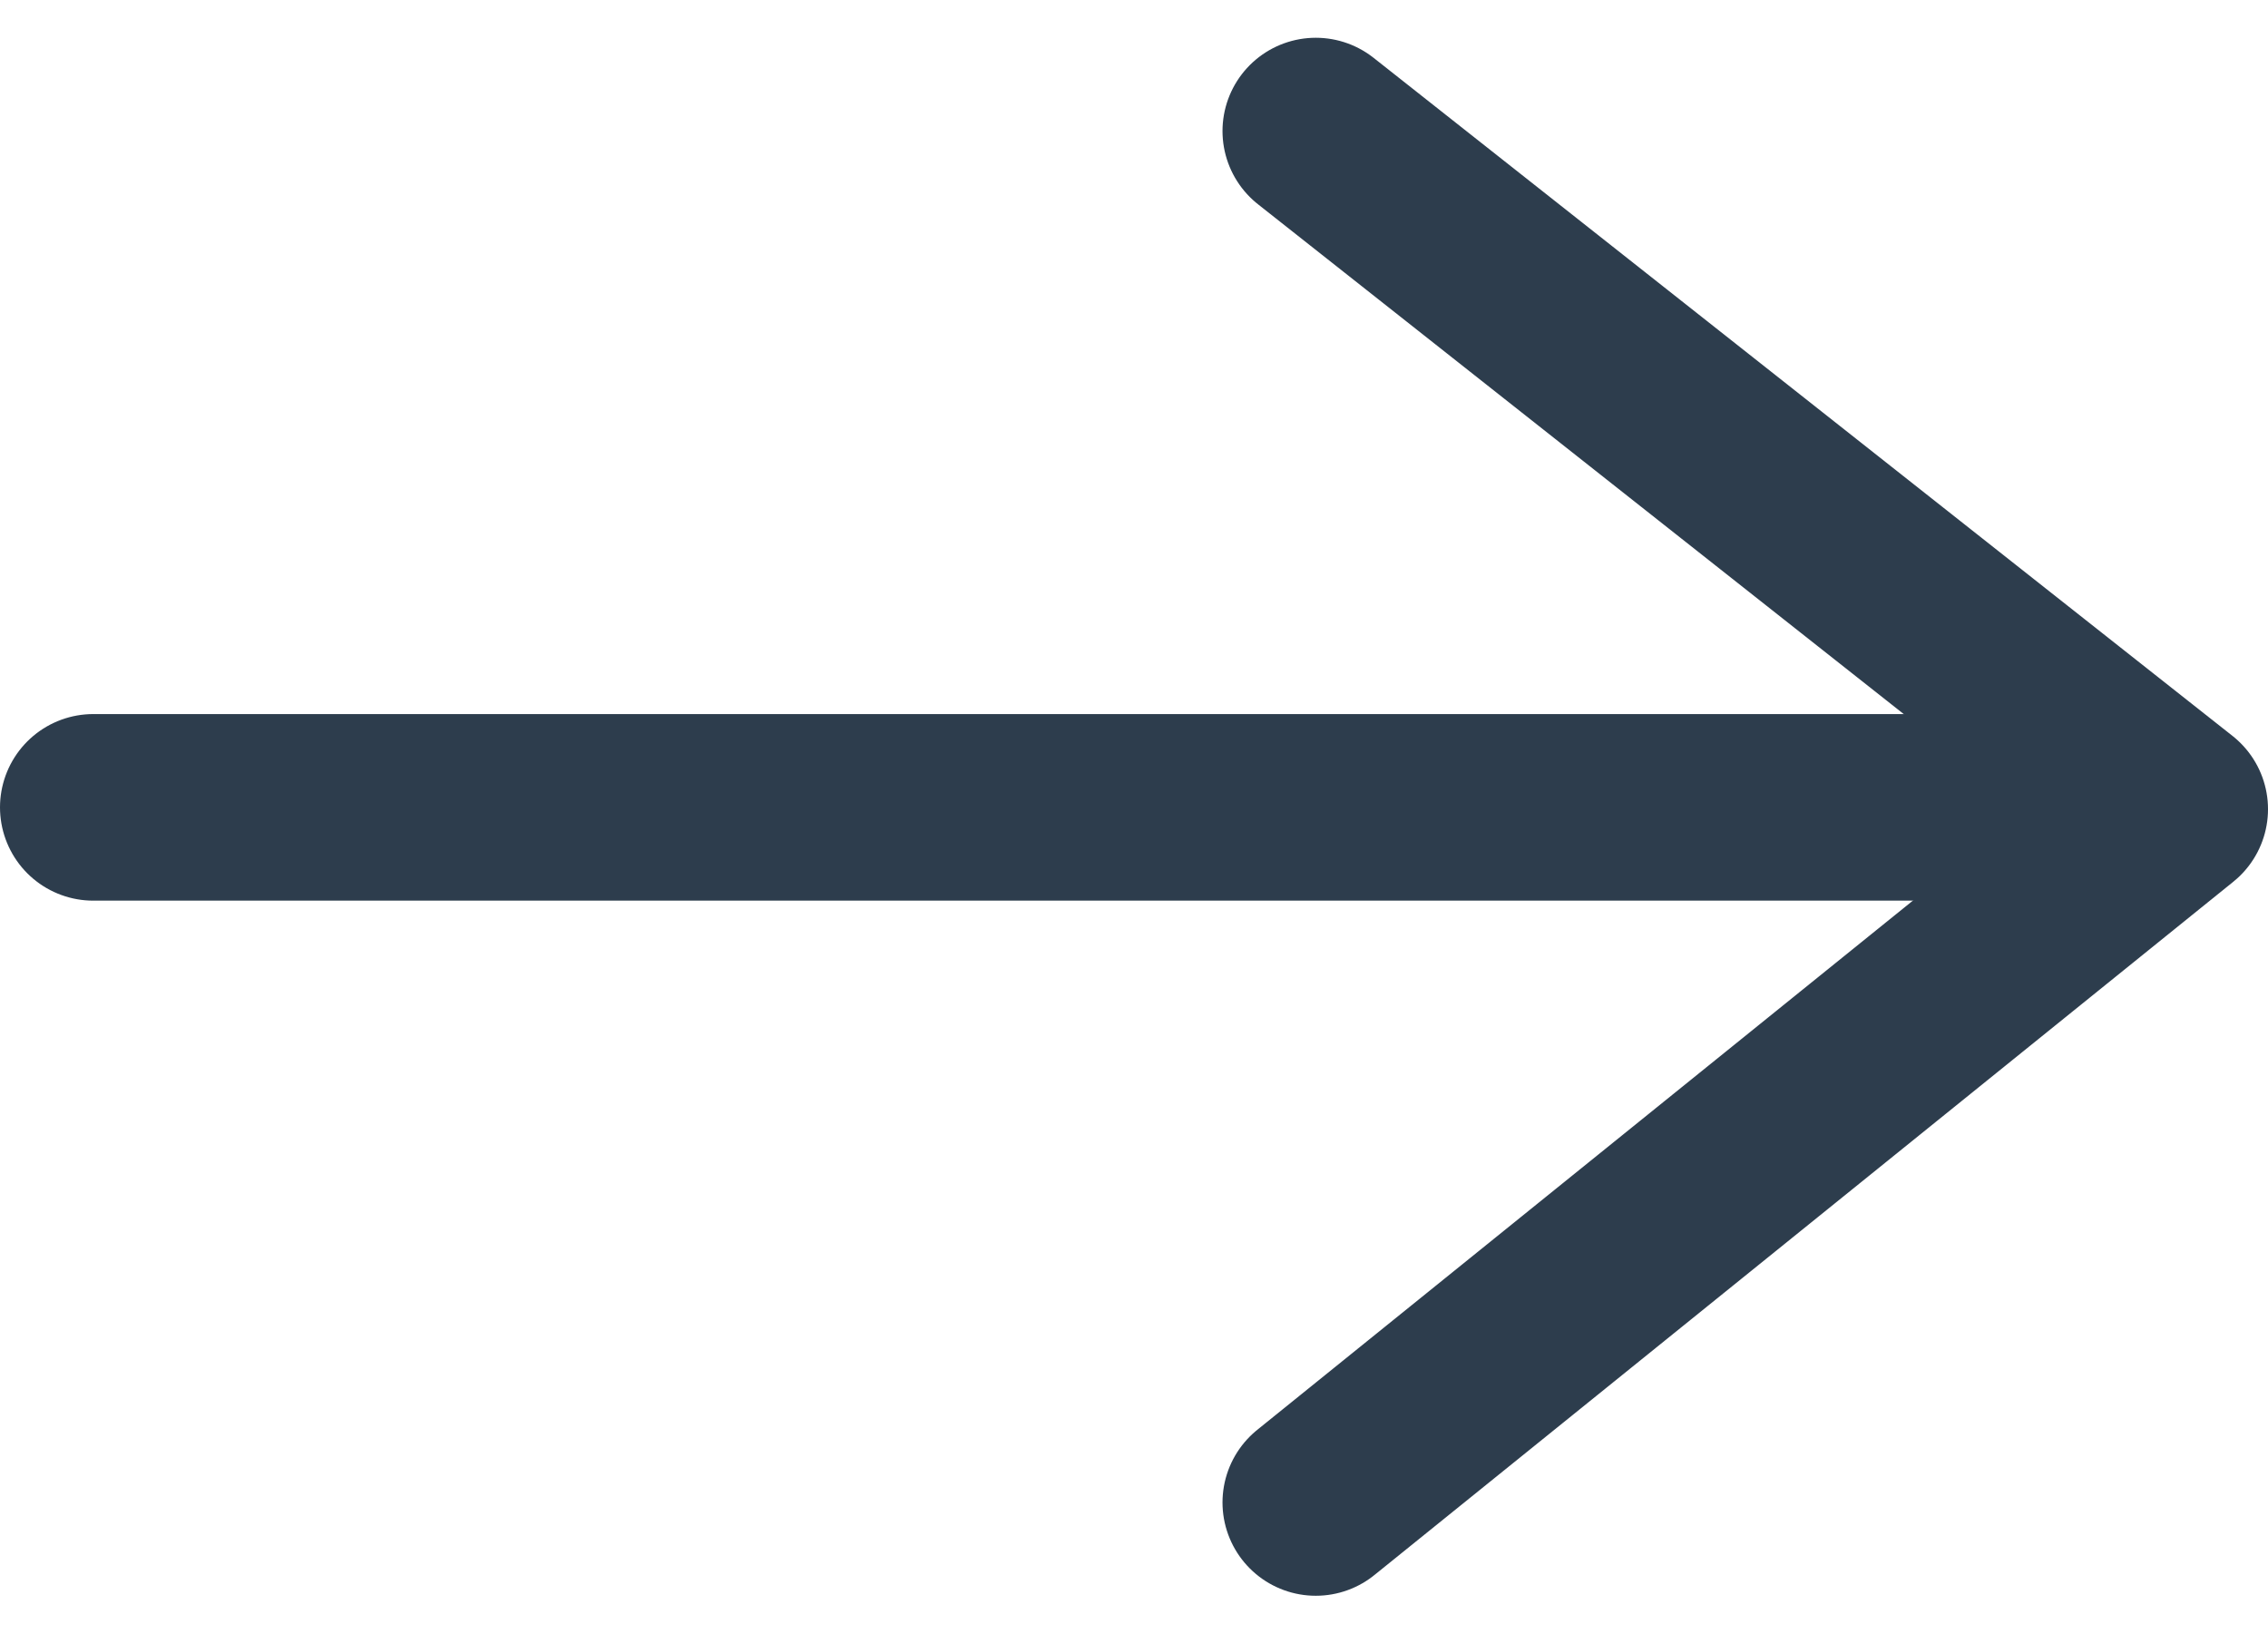
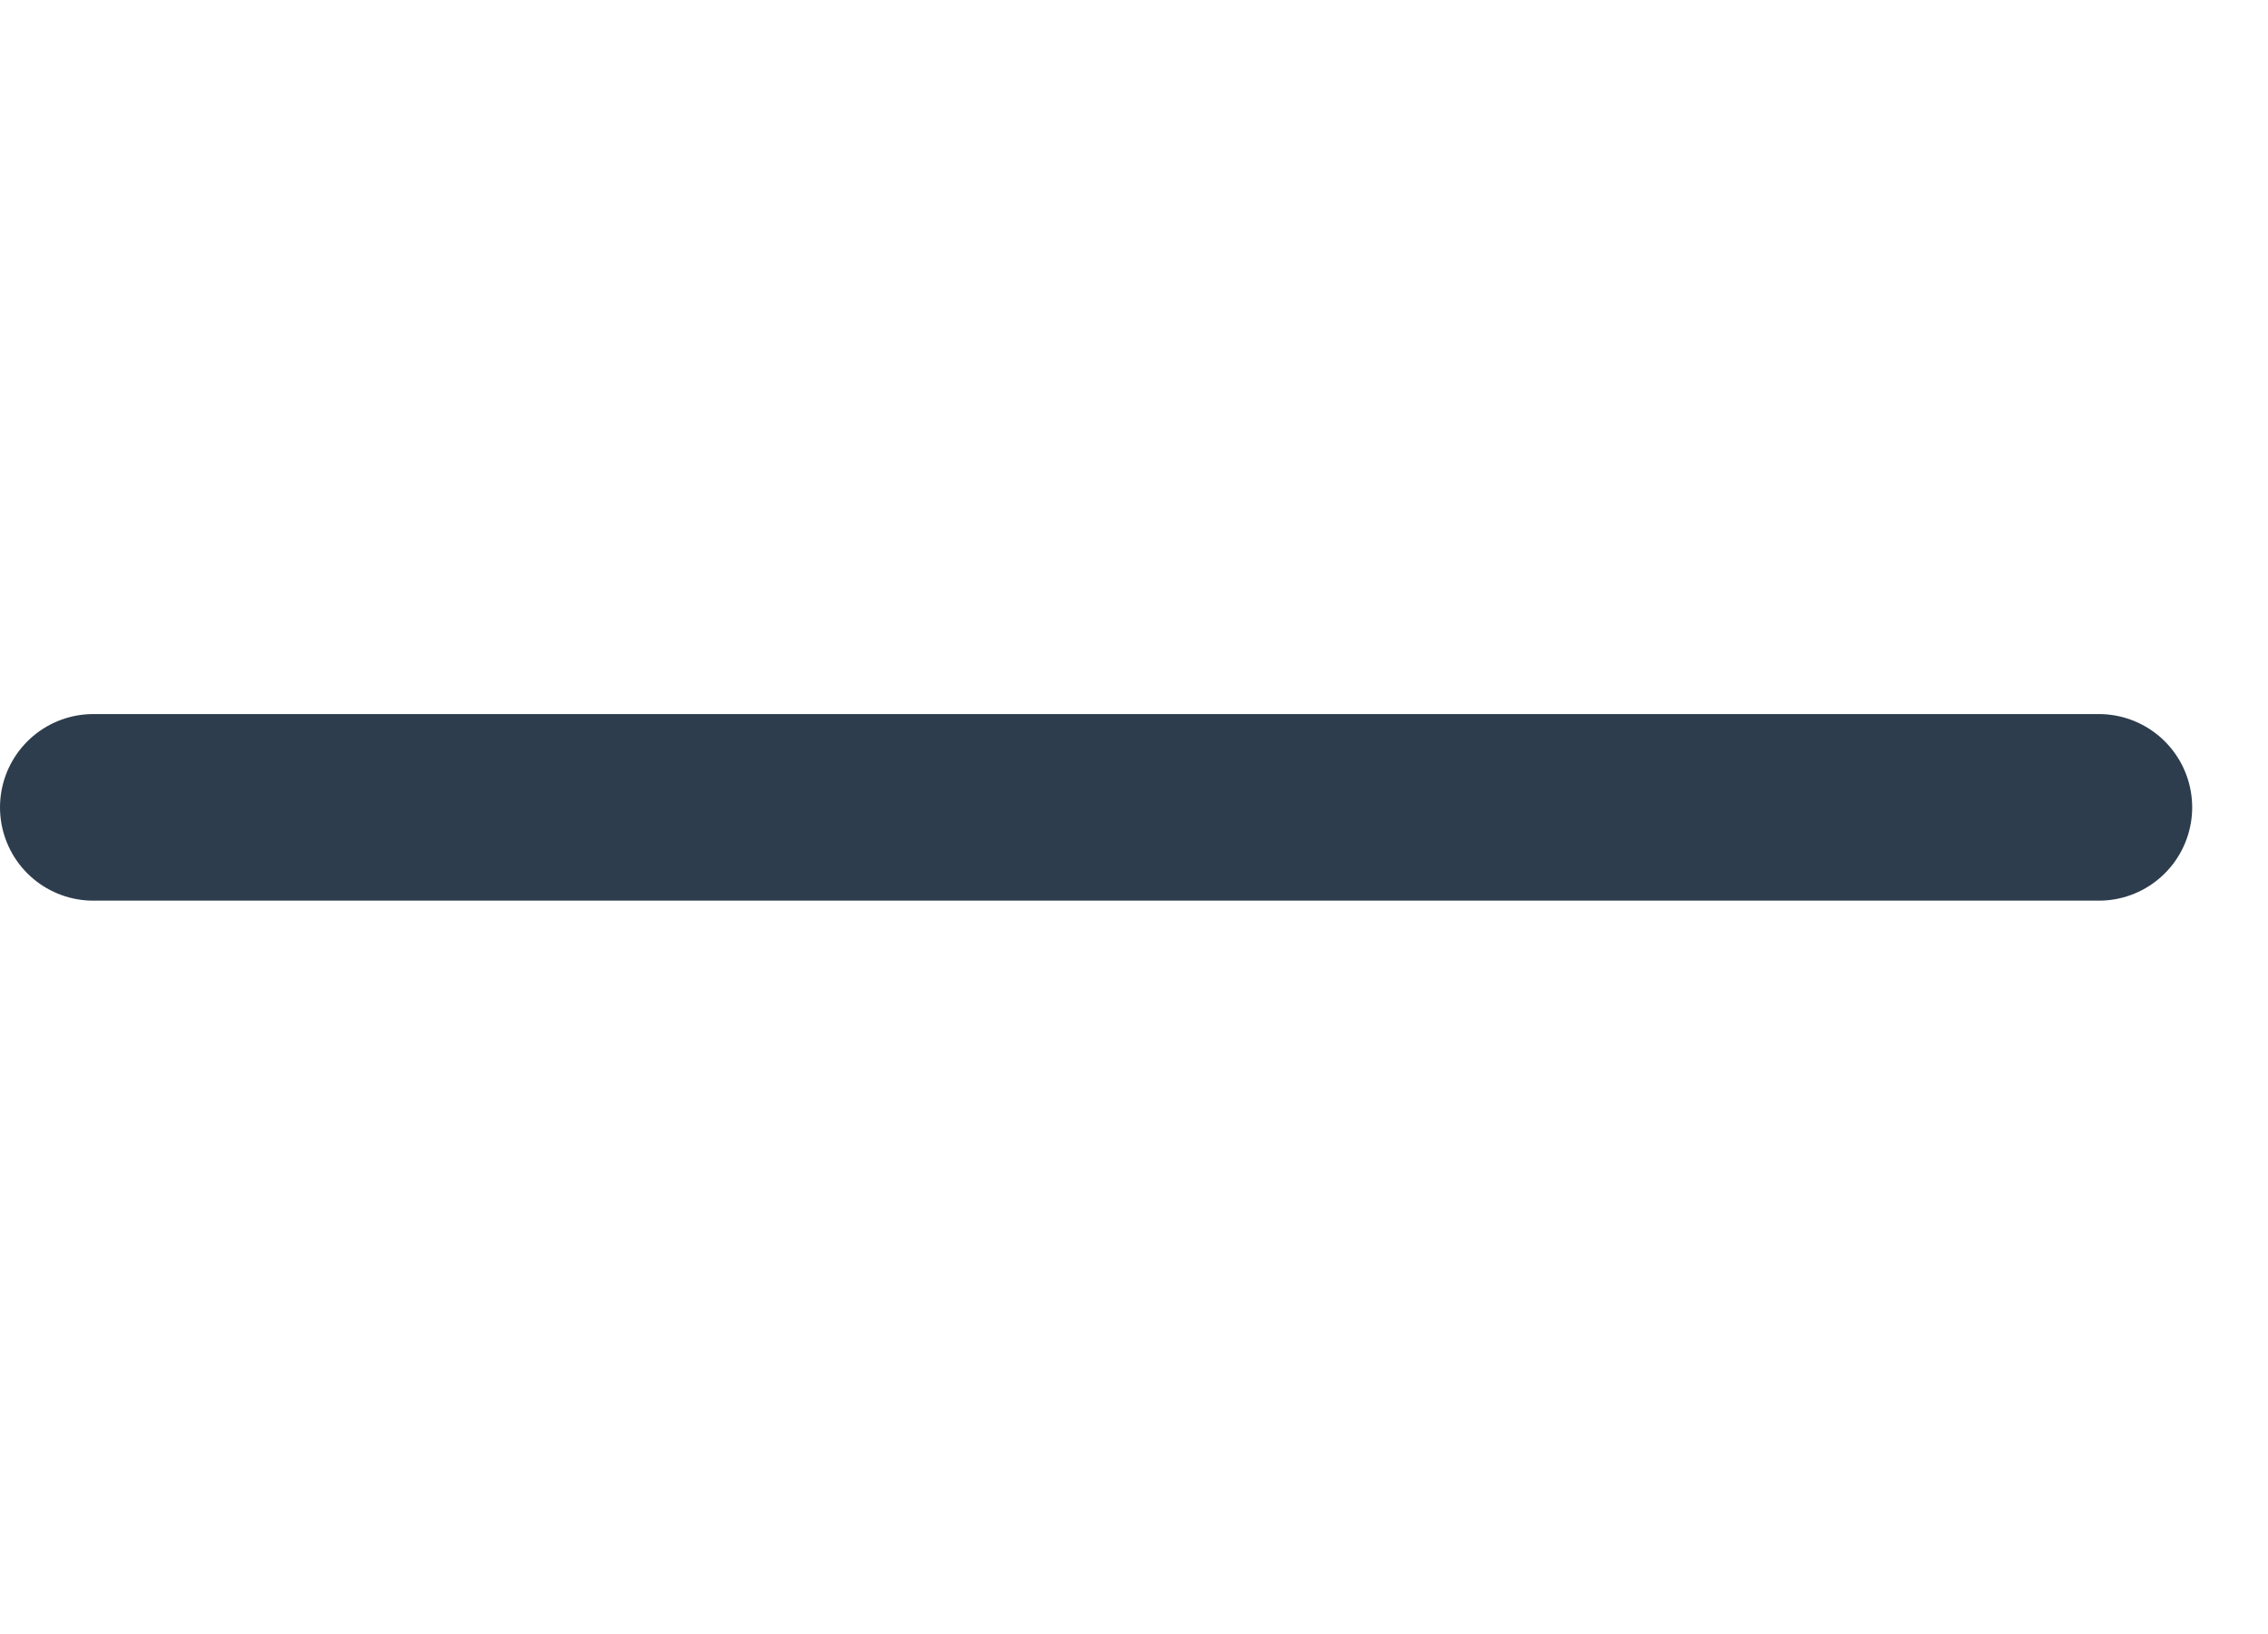
<svg xmlns="http://www.w3.org/2000/svg" height="10.945" viewBox="0 0 15.196 10.945" width="15.196">
  <g fill="none" stroke="#2d3d4d" stroke-linecap="round" stroke-width="1.25">
    <path d="m0 0h13.438" transform="translate(.625 5.409)" />
-     <path d="m0 0 5.755 4.543-5.755 4.645" stroke-linejoin="round" transform="translate(8.816 .878)" />
  </g>
</svg>